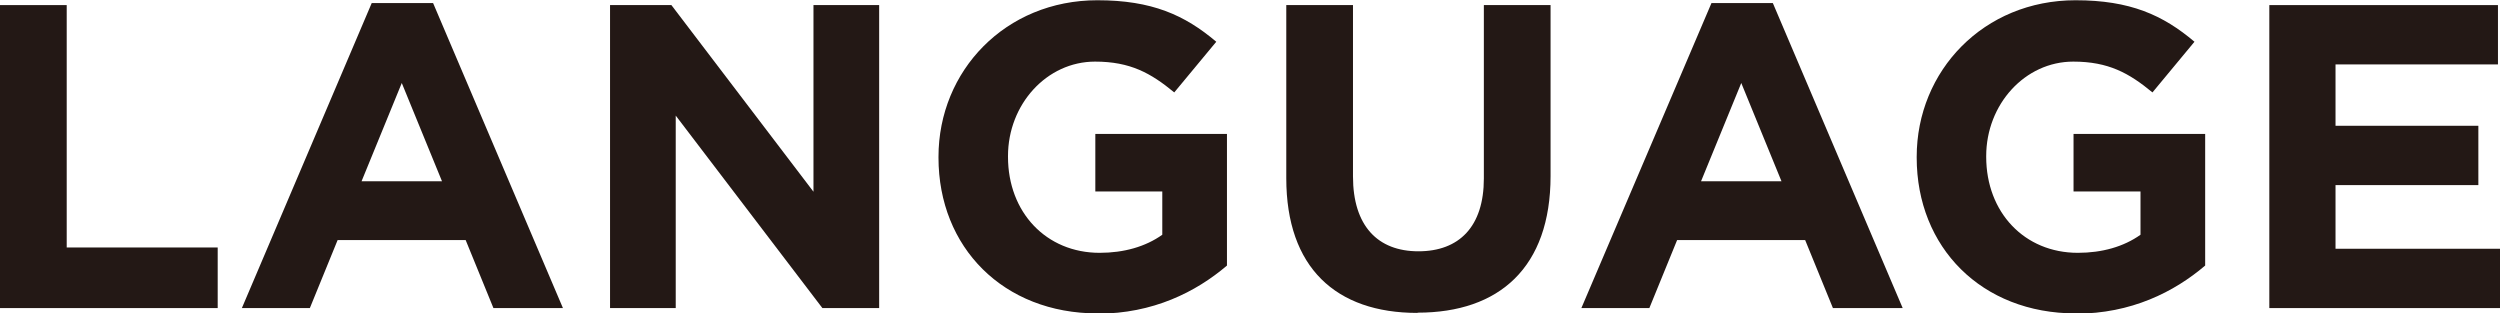
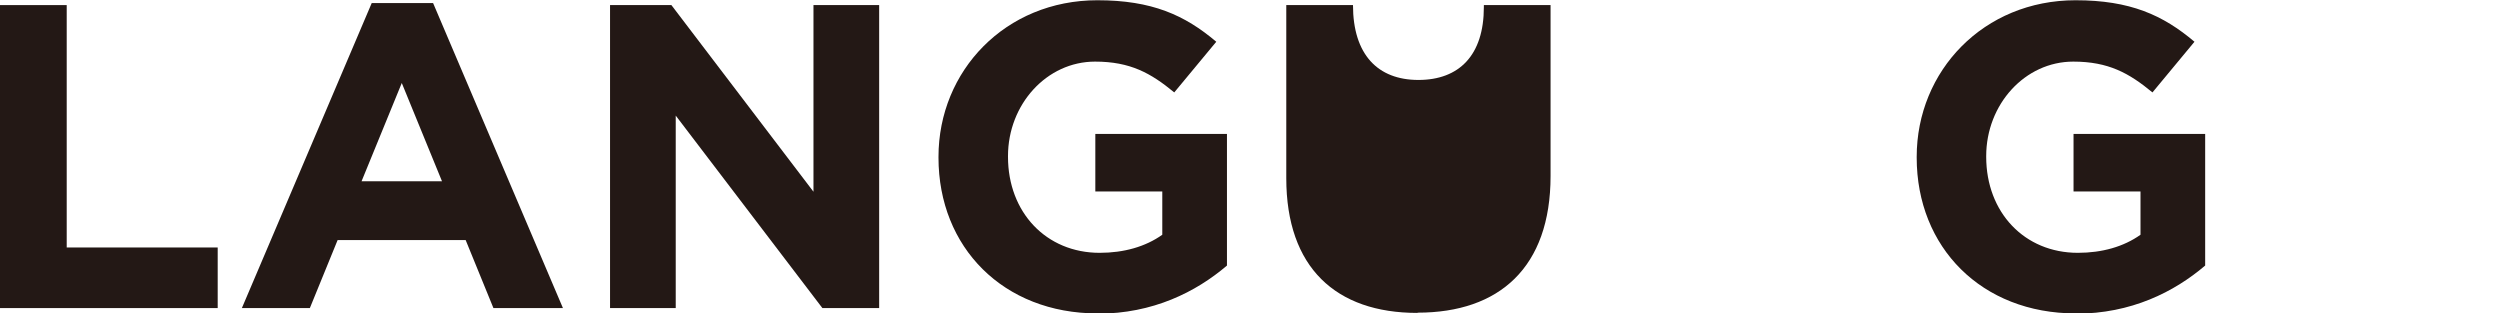
<svg xmlns="http://www.w3.org/2000/svg" id="b" data-name="レイヤー 2" viewBox="0 0 98.19 12.31">
  <defs>
    <style>
      .d {
        fill: #231815;
      }
    </style>
  </defs>
  <g id="c" data-name="header">
    <g>
      <path class="d" d="M0,12.1V.2h2.62v9.52h5.93v2.38H0Z" />
      <path class="d" d="M19.38,12.1l-1.09-2.67h-5.03l-1.09,2.67h-2.67L14.6.12h2.41l5.1,11.98h-2.74ZM15.78,3.26l-1.58,3.86h3.16l-1.58-3.86Z" />
      <path class="d" d="M32.3,12.1l-5.76-7.56v7.56h-2.58V.2h2.41l5.58,7.33V.2h2.58v11.9h-2.23Z" />
      <path class="d" d="M43.11,12.31c-3.71,0-6.25-2.6-6.25-6.12v-.03c0-3.38,2.63-6.15,6.24-6.15,2.14,0,3.43.58,4.67,1.63l-1.65,1.99c-.92-.76-1.73-1.21-3.11-1.21-1.9,0-3.42,1.68-3.42,3.71v.03c0,2.18,1.5,3.77,3.6,3.77.95,0,1.8-.24,2.46-.71v-1.7h-2.63v-2.26h5.17v5.17c-1.22,1.04-2.91,1.89-5.08,1.89Z" />
-       <path class="d" d="M55.67,12.29c-3.2,0-5.15-1.78-5.15-5.29V.2h2.62v6.73c0,1.94.97,2.94,2.57,2.94s2.57-.97,2.57-2.86V.2h2.62v6.71c0,3.6-2.02,5.37-5.22,5.37Z" />
-       <path class="d" d="M71.99,12.1l-1.09-2.67h-5.03l-1.09,2.67h-2.67L67.22.12h2.41l5.1,11.98h-2.74ZM68.39,3.26l-1.58,3.86h3.16l-1.58-3.86Z" />
+       <path class="d" d="M55.67,12.29c-3.2,0-5.15-1.78-5.15-5.29V.2h2.62c0,1.94.97,2.94,2.57,2.94s2.57-.97,2.57-2.86V.2h2.62v6.71c0,3.6-2.02,5.37-5.22,5.37Z" />
      <path class="d" d="M81.53,12.31c-3.71,0-6.25-2.6-6.25-6.12v-.03c0-3.38,2.63-6.15,6.24-6.15,2.14,0,3.43.58,4.67,1.63l-1.65,1.99c-.92-.76-1.73-1.21-3.11-1.21-1.9,0-3.42,1.68-3.42,3.71v.03c0,2.18,1.5,3.77,3.6,3.77.95,0,1.8-.24,2.46-.71v-1.7h-2.63v-2.26h5.17v5.17c-1.22,1.04-2.91,1.89-5.08,1.89Z" />
-       <path class="d" d="M89.13,12.1V.2h8.98v2.33h-6.38v2.41h5.61v2.33h-5.61v2.5h6.46v2.33h-9.06Z" />
    </g>
  </g>
</svg>